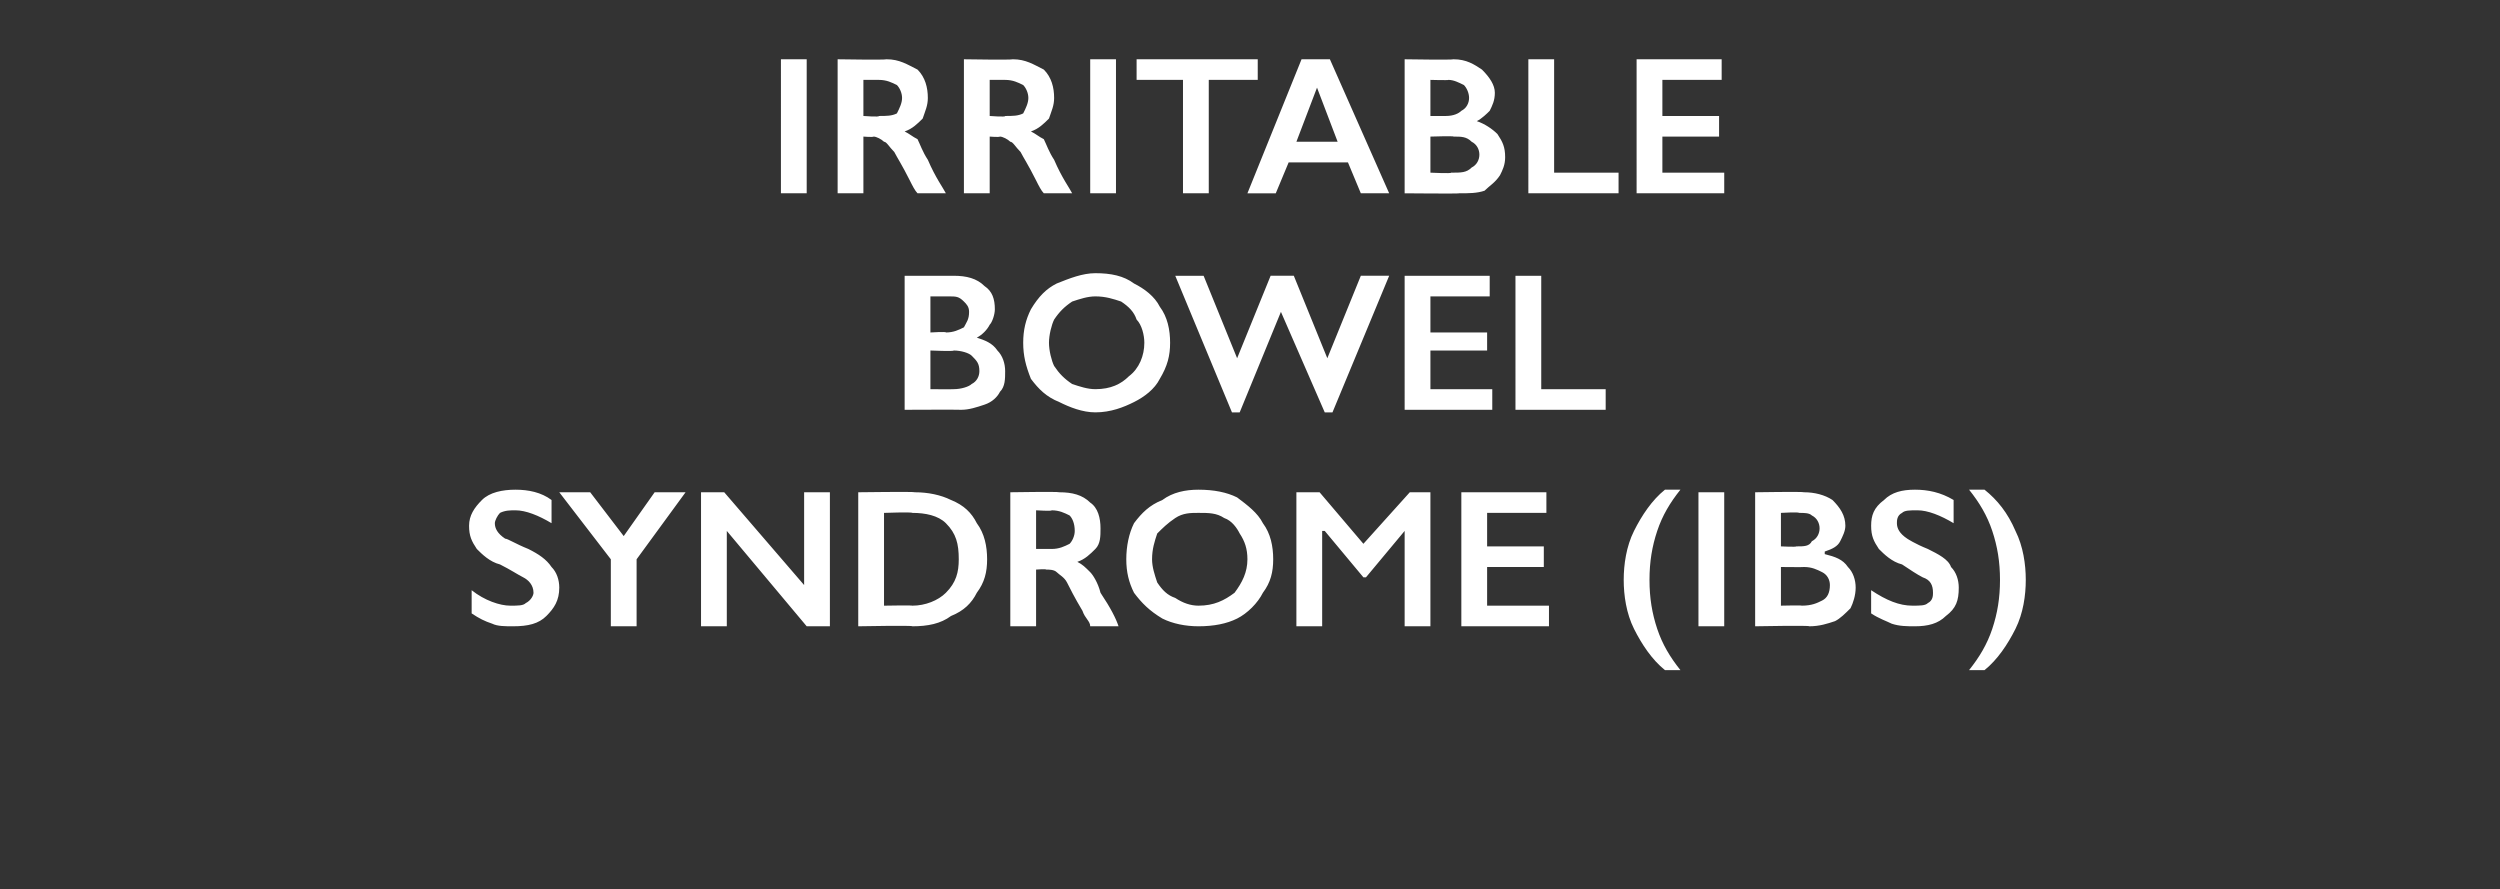
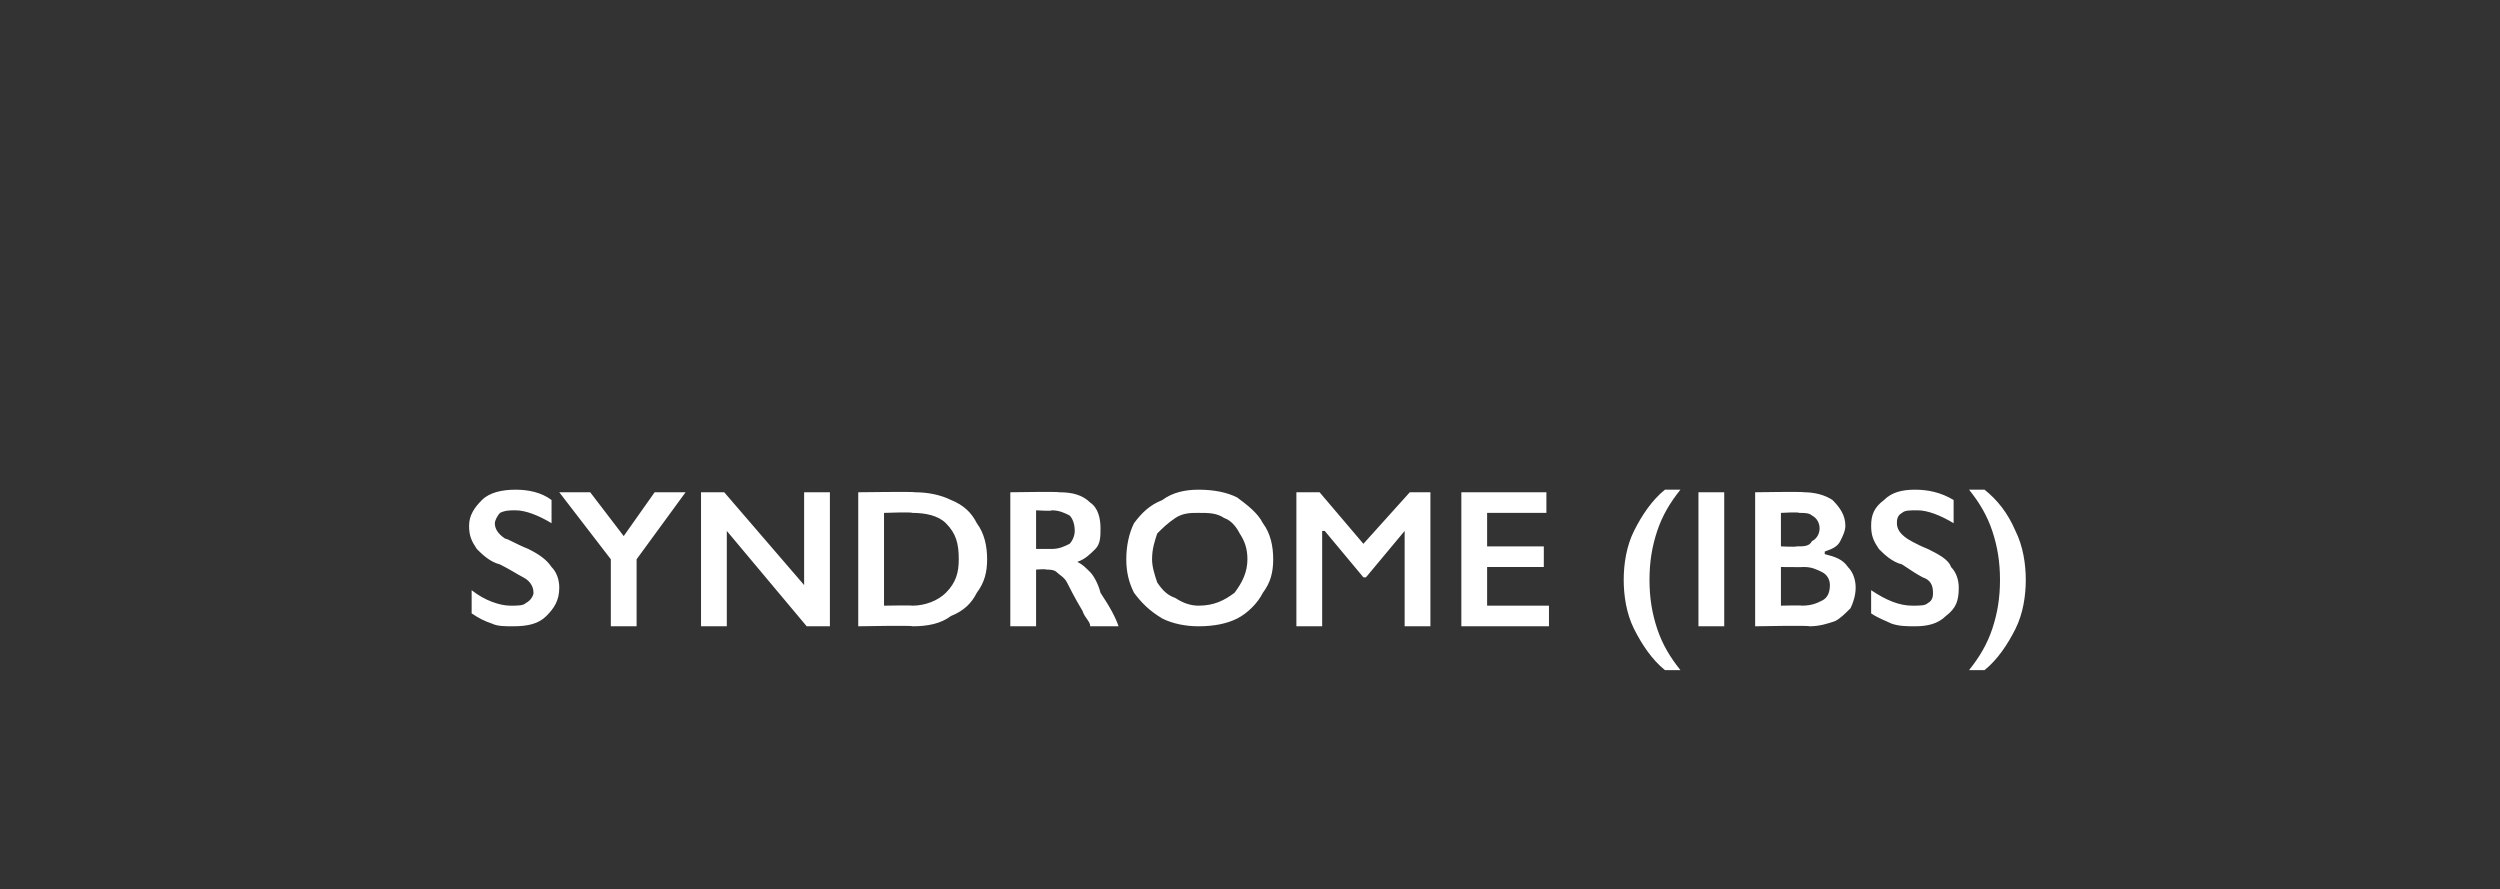
<svg xmlns="http://www.w3.org/2000/svg" version="1.1" width="97px" height="34.5px" viewBox="0 -2 97 34.5" style="top:-2px">
  <rect x="0" y="-2" width="97" height="34.5" fill="#333333" stroke="none" />
  <desc>Irritable Bowel Syndrome (IBS)</desc>
  <defs />
  <g id="Polygon170906">
    <path d="m20 17c.5 0 1 .1 1.4.4v.9c-.5-.3-1-.5-1.4-.5c-.2 0-.4 0-.6.1c-.1.1-.2.3-.2.4c0 .2.1.4.4.6c.1 0 .4.2.9.4c.4.2.7.4.9.7c.2.2.3.5.3.8c0 .5-.2.8-.5 1.1c-.3.3-.7.4-1.3.4c-.3 0-.6 0-.8-.1c-.3-.1-.5-.2-.8-.4v-.9c.5.4 1.1.6 1.5.6c.3 0 .5 0 .6-.1c.2-.1.3-.3.3-.4c0-.3-.2-.5-.4-.6c-.2-.1-.5-.3-.9-.5c-.4-.1-.7-.4-.9-.6c-.2-.3-.3-.5-.3-.9c0-.4.2-.7.5-1c.3-.3.8-.4 1.3-.4zm2.9.1l1.3 1.7l1.2-1.7h1.2l-1.9 2.6v2.6h-1v-2.6l-2-2.6h1.2zm5.2 0l3.1 3.6v-3.6h1v5.2h-.9l-3.1-3.7v3.7h-1v-5.2h.9zm7.4 0c.5 0 1 .1 1.4.3c.5.2.8.5 1 .9c.3.4.4.9.4 1.4c0 .5-.1.9-.4 1.3c-.2.4-.5.7-1 .9c-.4.3-.9.4-1.5.4c.04-.04-2.1 0-2.1 0v-5.2s2.2-.03 2.2 0zm-.1 4.4c.5 0 1-.2 1.3-.5c.4-.4.5-.8.5-1.3c0-.6-.1-1-.5-1.4c-.3-.3-.8-.4-1.3-.4c-.04-.04-1.1 0-1.1 0v3.6s1.09-.02 1.1 0zm5.7-4.4c.5 0 .9.1 1.2.4c.3.2.4.6.4 1c0 .3 0 .6-.2.8c-.2.2-.4.4-.7.5c.2.1.3.2.5.4c.1.1.3.4.4.8c.4.6.6 1 .7 1.3h-1.1c0-.2-.2-.3-.3-.6c-.3-.5-.5-.9-.6-1.1c-.1-.2-.3-.3-.4-.4c-.1-.1-.3-.1-.4-.1c-.03-.03-.4 0-.4 0v2.2h-1v-5.2s1.87-.03 1.9 0zm-.3 2.2c.3 0 .5-.1.7-.2c.1-.1.2-.3.2-.5c0-.3-.1-.5-.2-.6c-.2-.1-.4-.2-.7-.2c.03.04-.6 0-.6 0v1.5h.6zm5.7-2.3c.6 0 1.1.1 1.5.3c.4.3.8.6 1 1c.3.4.4.9.4 1.4c0 .5-.1.9-.4 1.3c-.2.4-.6.8-1 1c-.4.2-.9.3-1.5.3c-.5 0-1-.1-1.4-.3c-.5-.3-.8-.6-1.1-1c-.2-.4-.3-.8-.3-1.3c0-.5.1-1 .3-1.4c.3-.4.6-.7 1.1-.9c.4-.3.9-.4 1.4-.4zm-1.8 2.7c0 .3.1.6.2.9c.2.3.4.5.7.6c.3.2.6.3.9.3c.6 0 1-.2 1.4-.5c.3-.4.5-.8.5-1.3c0-.4-.1-.7-.3-1c-.1-.2-.3-.5-.6-.6c-.3-.2-.6-.2-1-.2c-.3 0-.6 0-.9.2c-.3.2-.5.4-.7.6c-.1.3-.2.6-.2 1zm6.5-2.6l1.7 2l1.8-2h.8v5.2h-1v-3.7L53 20.4h-.1l-1.5-1.8h-.1v3.7h-1v-5.2h.9zm8.8 0v.8h-2.3v1.3h2.2v.8h-2.2v1.5h2.4v.8h-3.4v-5.2h3.3zm5.2-.1c-.4.5-.7 1-.9 1.6c-.2.6-.3 1.2-.3 1.9c0 .7.1 1.3.3 1.9c.2.6.5 1.1.9 1.6h-.6c-.5-.4-.9-1-1.2-1.6c-.3-.6-.4-1.3-.4-1.9c0-.6.1-1.3.4-1.9c.3-.6.7-1.2 1.2-1.6h.6zm1.7.1v5.2h-1v-5.2h1zm3.1 0c.4 0 .8.1 1.1.3c.3.3.5.6.5 1c0 .2-.1.4-.2.6c-.1.2-.3.3-.6.4v.1c.4.1.7.2.9.5c.2.2.3.5.3.8c0 .3-.1.6-.2.8c-.2.2-.4.4-.6.5c-.3.1-.6.2-1 .2c.04-.04-2.1 0-2.1 0v-5.2s1.86-.03 1.9 0zm-.3 2.1c.3 0 .5 0 .6-.2c.2-.1.3-.3.3-.5c0-.2-.1-.4-.3-.5c-.1-.1-.3-.1-.5-.1c-.01-.04-.7 0-.7 0v1.3s.6.03.6 0zm.2 2.3c.4 0 .6-.1.8-.2c.2-.1.3-.3.3-.6c0-.2-.1-.4-.3-.5c-.2-.1-.4-.2-.7-.2c.01.01-.9 0-.9 0v1.5s.83-.02.8 0zm4.4-4.5c.5 0 1 .1 1.5.4v.9c-.5-.3-1-.5-1.4-.5c-.3 0-.5 0-.6.1c-.2.1-.2.3-.2.4c0 .2.1.4.4.6c0 0 .3.2.8.4c.4.2.8.4.9.7c.2.2.3.5.3.8c0 .5-.1.8-.5 1.1c-.3.3-.7.4-1.2.4c-.3 0-.6 0-.9-.1c-.2-.1-.5-.2-.8-.4v-.9c.6.4 1.1.6 1.6.6c.3 0 .5 0 .6-.1c.2-.1.2-.3.2-.4c0-.3-.1-.5-.4-.6c-.2-.1-.5-.3-.8-.5c-.4-.1-.7-.4-.9-.6c-.2-.3-.3-.5-.3-.9c0-.4.1-.7.5-1c.3-.3.7-.4 1.2-.4zm2.7 0c.5.4.9.9 1.2 1.6c.3.6.4 1.3.4 1.9c0 .6-.1 1.3-.4 1.9c-.3.6-.7 1.2-1.2 1.6h-.6c.4-.5.7-1 .9-1.6c.2-.6.3-1.2.3-1.9c0-.7-.1-1.3-.3-1.9c-.2-.6-.5-1.1-.9-1.6h.6z" stroke="none" fill="#fff" />
  </g>
  <g id="Polygon170905">
-     <path d="m37 8.7c.5 0 .9.1 1.2.4c.3.2.4.5.4.9c0 .2-.1.5-.2.6c-.1.2-.3.4-.5.5c.3.1.6.2.8.5c.2.2.3.5.3.8c0 .3 0 .6-.2.8c-.1.2-.3.4-.6.5c-.3.1-.6.2-.9.2c-.03-.01-2.2 0-2.2 0V8.7h1.9zm-.3 2.2c.3 0 .5-.1.7-.2c.1-.2.2-.3.2-.6c0-.2-.1-.3-.2-.4c-.2-.2-.3-.2-.6-.2h-.7v1.4s.63-.04.6 0zm.3 2.2c.3 0 .6-.1.7-.2c.2-.1.3-.3.3-.5c0-.3-.1-.4-.3-.6c-.1-.1-.4-.2-.7-.2c.04.04-.9 0-.9 0v1.5s.87.01.9 0zm5.5-4.5c.6 0 1.1.1 1.5.4c.4.2.8.5 1 .9c.3.4.4.9.4 1.4c0 .5-.1.9-.4 1.4c-.2.4-.6.7-1 .9c-.4.2-.9.4-1.5.4c-.5 0-1-.2-1.4-.4c-.5-.2-.8-.5-1.1-.9c-.2-.5-.3-.9-.3-1.4c0-.5.1-.9.3-1.3c.3-.5.6-.8 1-1c.5-.2 1-.4 1.5-.4zm-1.8 2.7c0 .3.1.7.2.9c.2.3.4.5.7.7c.3.1.6.2.9.2c.6 0 1-.2 1.3-.5c.4-.3.6-.8.6-1.3c0-.3-.1-.7-.3-.9c-.1-.3-.3-.5-.6-.7c-.3-.1-.6-.2-1-.2c-.3 0-.6.1-.9.2c-.3.2-.5.4-.7.7c-.1.2-.2.6-.2.9zm6-2.6l1.3 3.2l1.3-3.2h.9l1.3 3.2l1.3-3.2h1.1L51.7 14h-.3l-1.7-3.9l-1.6 3.9h-.3l-2.2-5.3h1.1zm11.1 0v.8h-2.3v1.4h2.2v.7h-2.2v1.5h2.4v.8h-3.4V8.7h3.3zm2 0v4.4h2.5v.8h-3.5V8.7h1z" stroke="none" fill="#fff" />
-   </g>
+     </g>
  <g id="Polygon170904">
-     <path d="m31.3.3v5.2h-1V.3h1zm3.1 0c.5 0 .8.2 1.2.4c.3.3.4.7.4 1.1c0 .3-.1.5-.2.8c-.2.2-.4.4-.7.5c.2.1.3.2.5.3c.1.2.2.5.4.8c.3.7.6 1.1.7 1.3h-1.1c-.1-.1-.2-.3-.3-.5c-.3-.6-.5-.9-.6-1.1c-.2-.2-.3-.4-.4-.4c-.1-.1-.3-.2-.4-.2c-.04.03-.4 0-.4 0v2.2h-1V.3s1.86.03 1.9 0zm-.3 2.2c.3 0 .5 0 .7-.1c.1-.2.2-.4.2-.6c0-.2-.1-.4-.2-.5c-.2-.1-.4-.2-.7-.2h-.6v1.4s.64.05.6 0zM39.3.3c.5 0 .8.2 1.2.4c.3.3.4.7.4 1.1c0 .3-.1.5-.2.8c-.2.2-.4.4-.7.5c.2.1.3.2.5.3c.1.2.2.5.4.8c.3.7.6 1.1.7 1.3h-1.1c-.1-.1-.2-.3-.3-.5c-.3-.6-.5-.9-.6-1.1c-.2-.2-.3-.4-.4-.4c-.1-.1-.3-.2-.4-.2c-.04.03-.4 0-.4 0v2.2h-1V.3s1.86.03 1.9 0zM39 2.5c.3 0 .5 0 .7-.1c.1-.2.2-.4.2-.6c0-.2-.1-.4-.2-.5c-.2-.1-.4-.2-.7-.2h-.6v1.4s.64.05.6 0zM43.3.3v5.2h-1V.3h1zm5.5 0v.8h-1.9v4.4h-1V1.1h-1.8v-.8h4.7zm2.8 0l2.3 5.2h-1.1l-.5-1.2H50l-.5 1.2h-1.1L50.5.3h1.1zm-1.3 3.2h1.6l-.8-2.1l-.8 2.1zM56.4.3c.5 0 .8.2 1.1.4c.3.3.5.6.5.9c0 .3-.1.5-.2.7c-.1.1-.3.3-.5.4c.3.1.6.3.8.5c.2.3.3.5.3.9c0 .3-.1.5-.2.7c-.2.3-.4.4-.6.6c-.3.1-.6.1-1 .1c.05.02-2.1 0-2.1 0V.3s1.88.03 1.9 0zm-.3 2.2c.3 0 .5-.1.6-.2c.2-.1.3-.3.3-.5c0-.2-.1-.4-.2-.5c-.2-.1-.4-.2-.6-.2c0 .02-.7 0-.7 0v1.4h.6zm.2 2.2c.4 0 .6 0 .8-.2c.2-.1.3-.3.3-.5c0-.2-.1-.4-.3-.5c-.2-.2-.4-.2-.7-.2c.02-.03-.9 0-.9 0v1.4s.84.04.8 0zm4-4.4v4.4h2.5v.8h-3.5V.3h1zm6.5 0v.8h-2.3v1.4h2.2v.8h-2.2v1.4h2.4v.8h-3.4V.3h3.3z" stroke="none" fill="#fff" />
-   </g>
+     </g>
</svg>